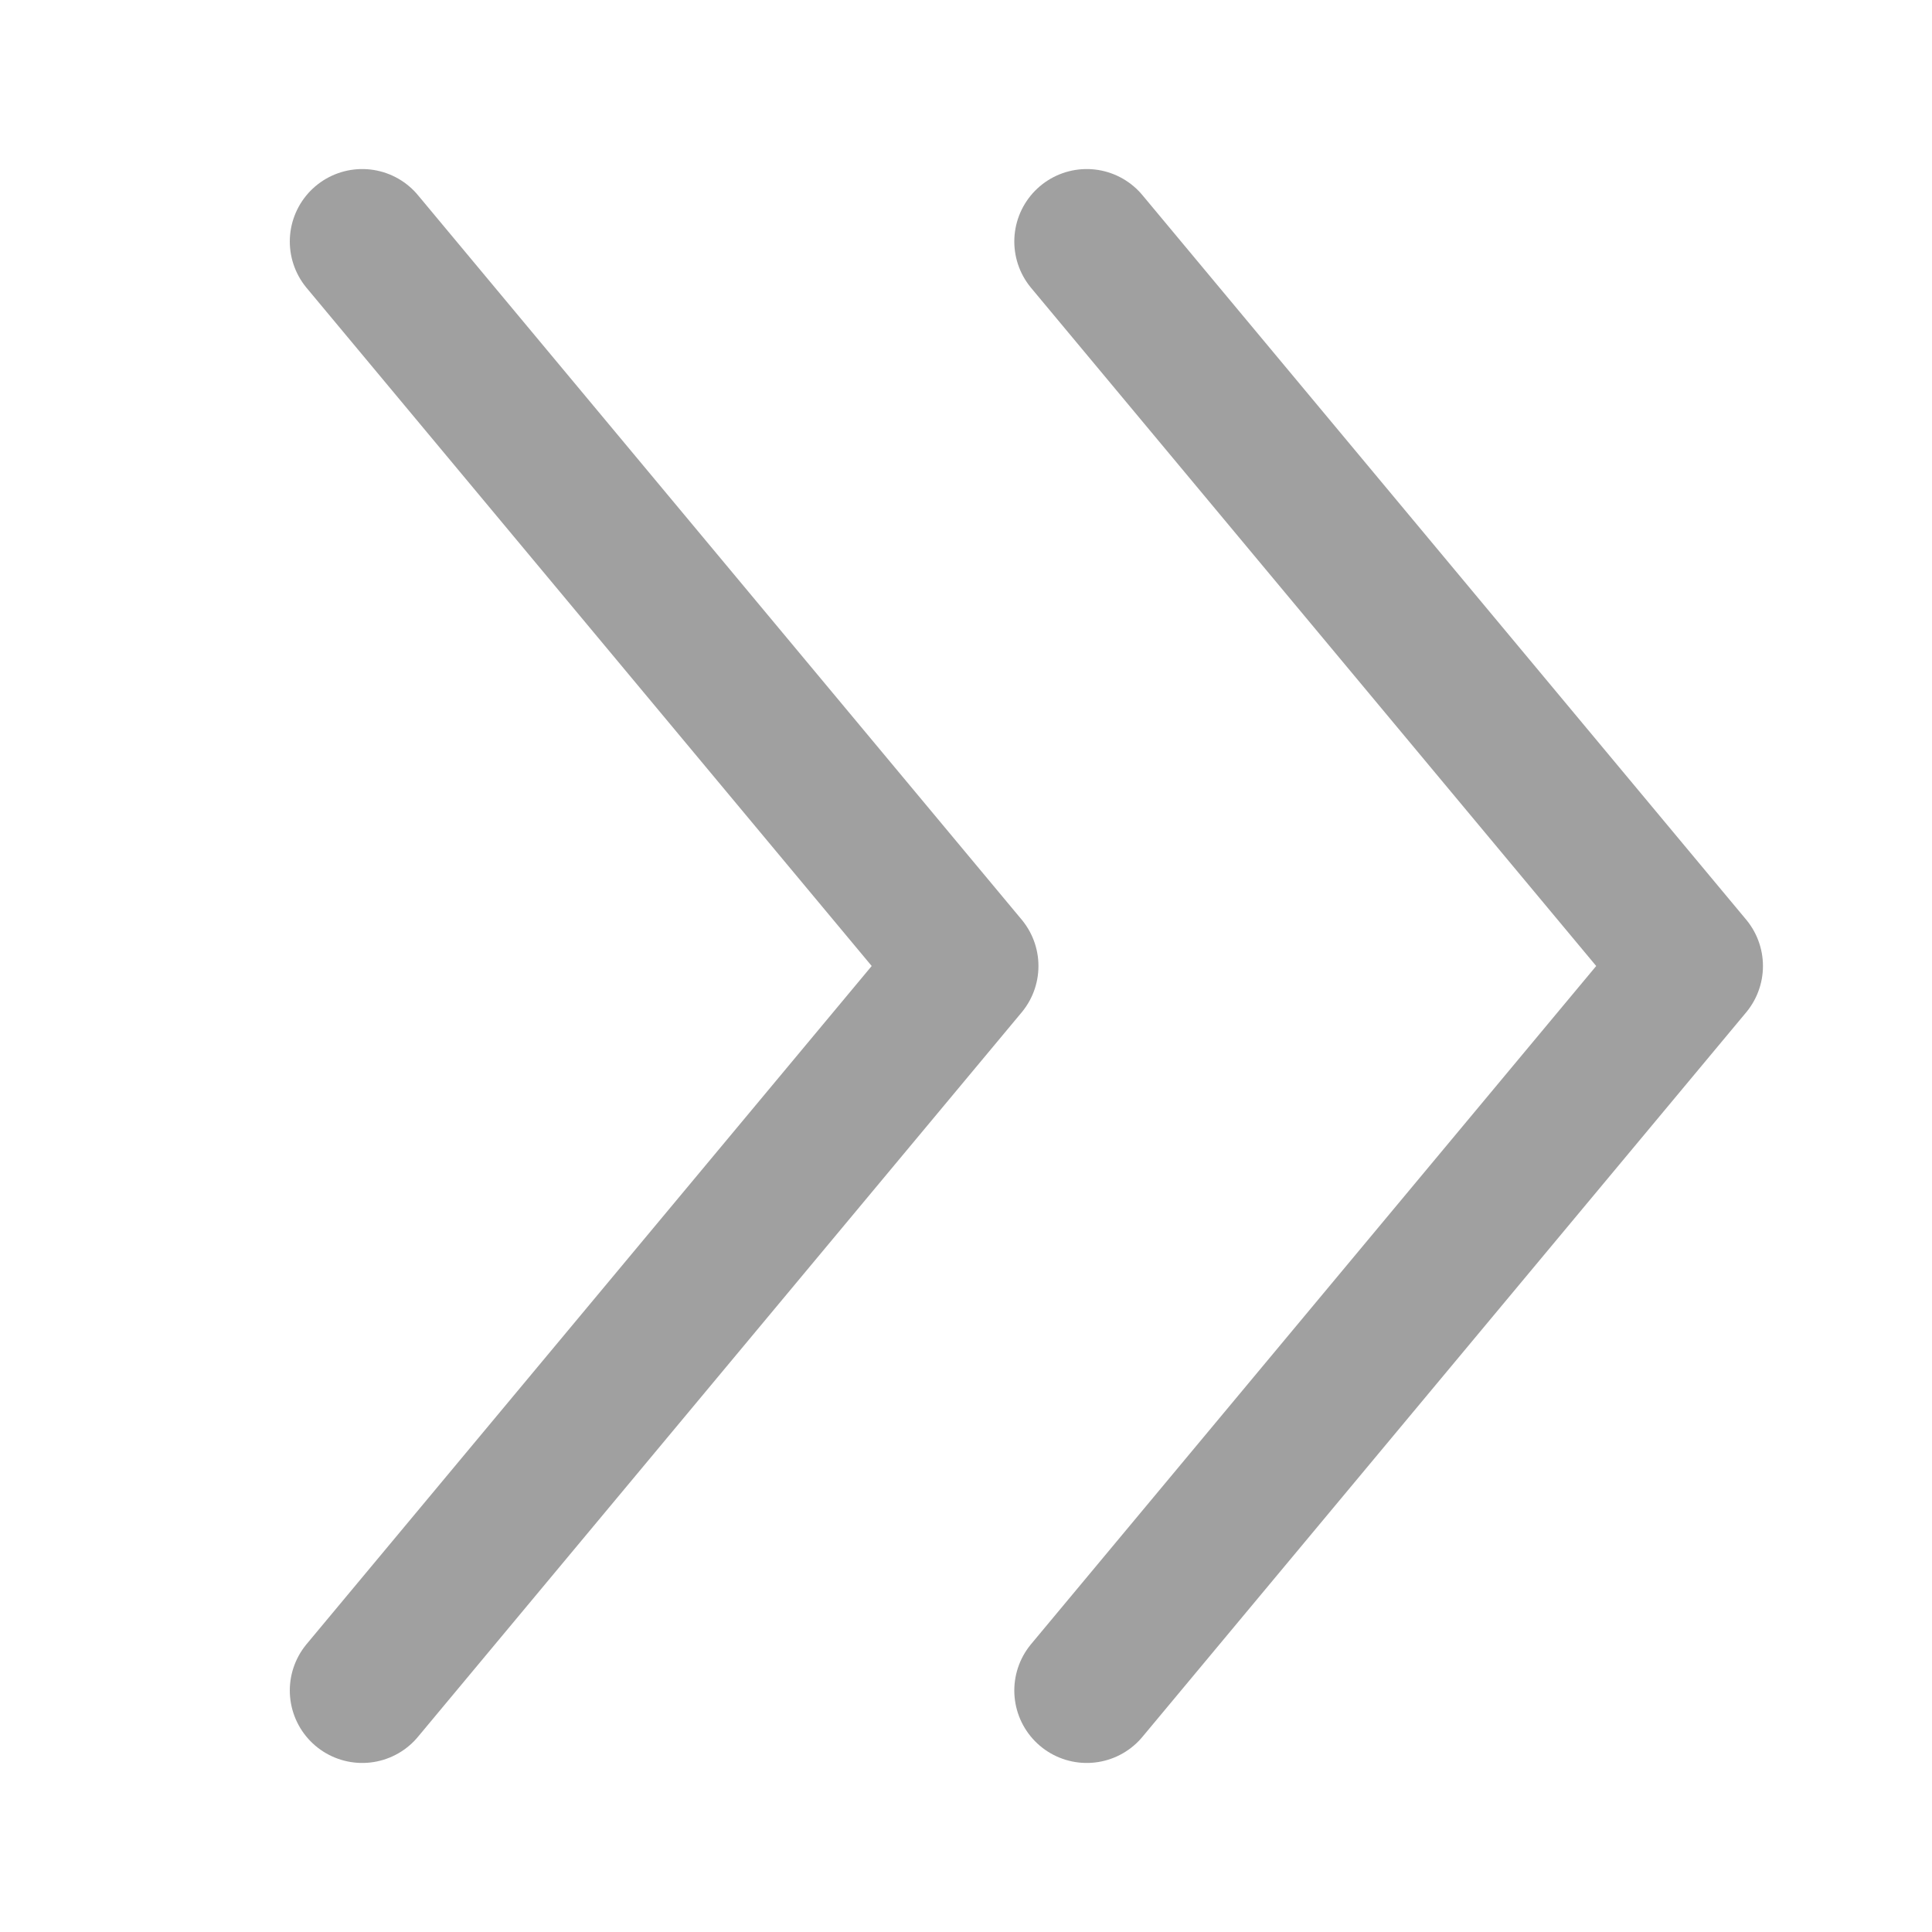
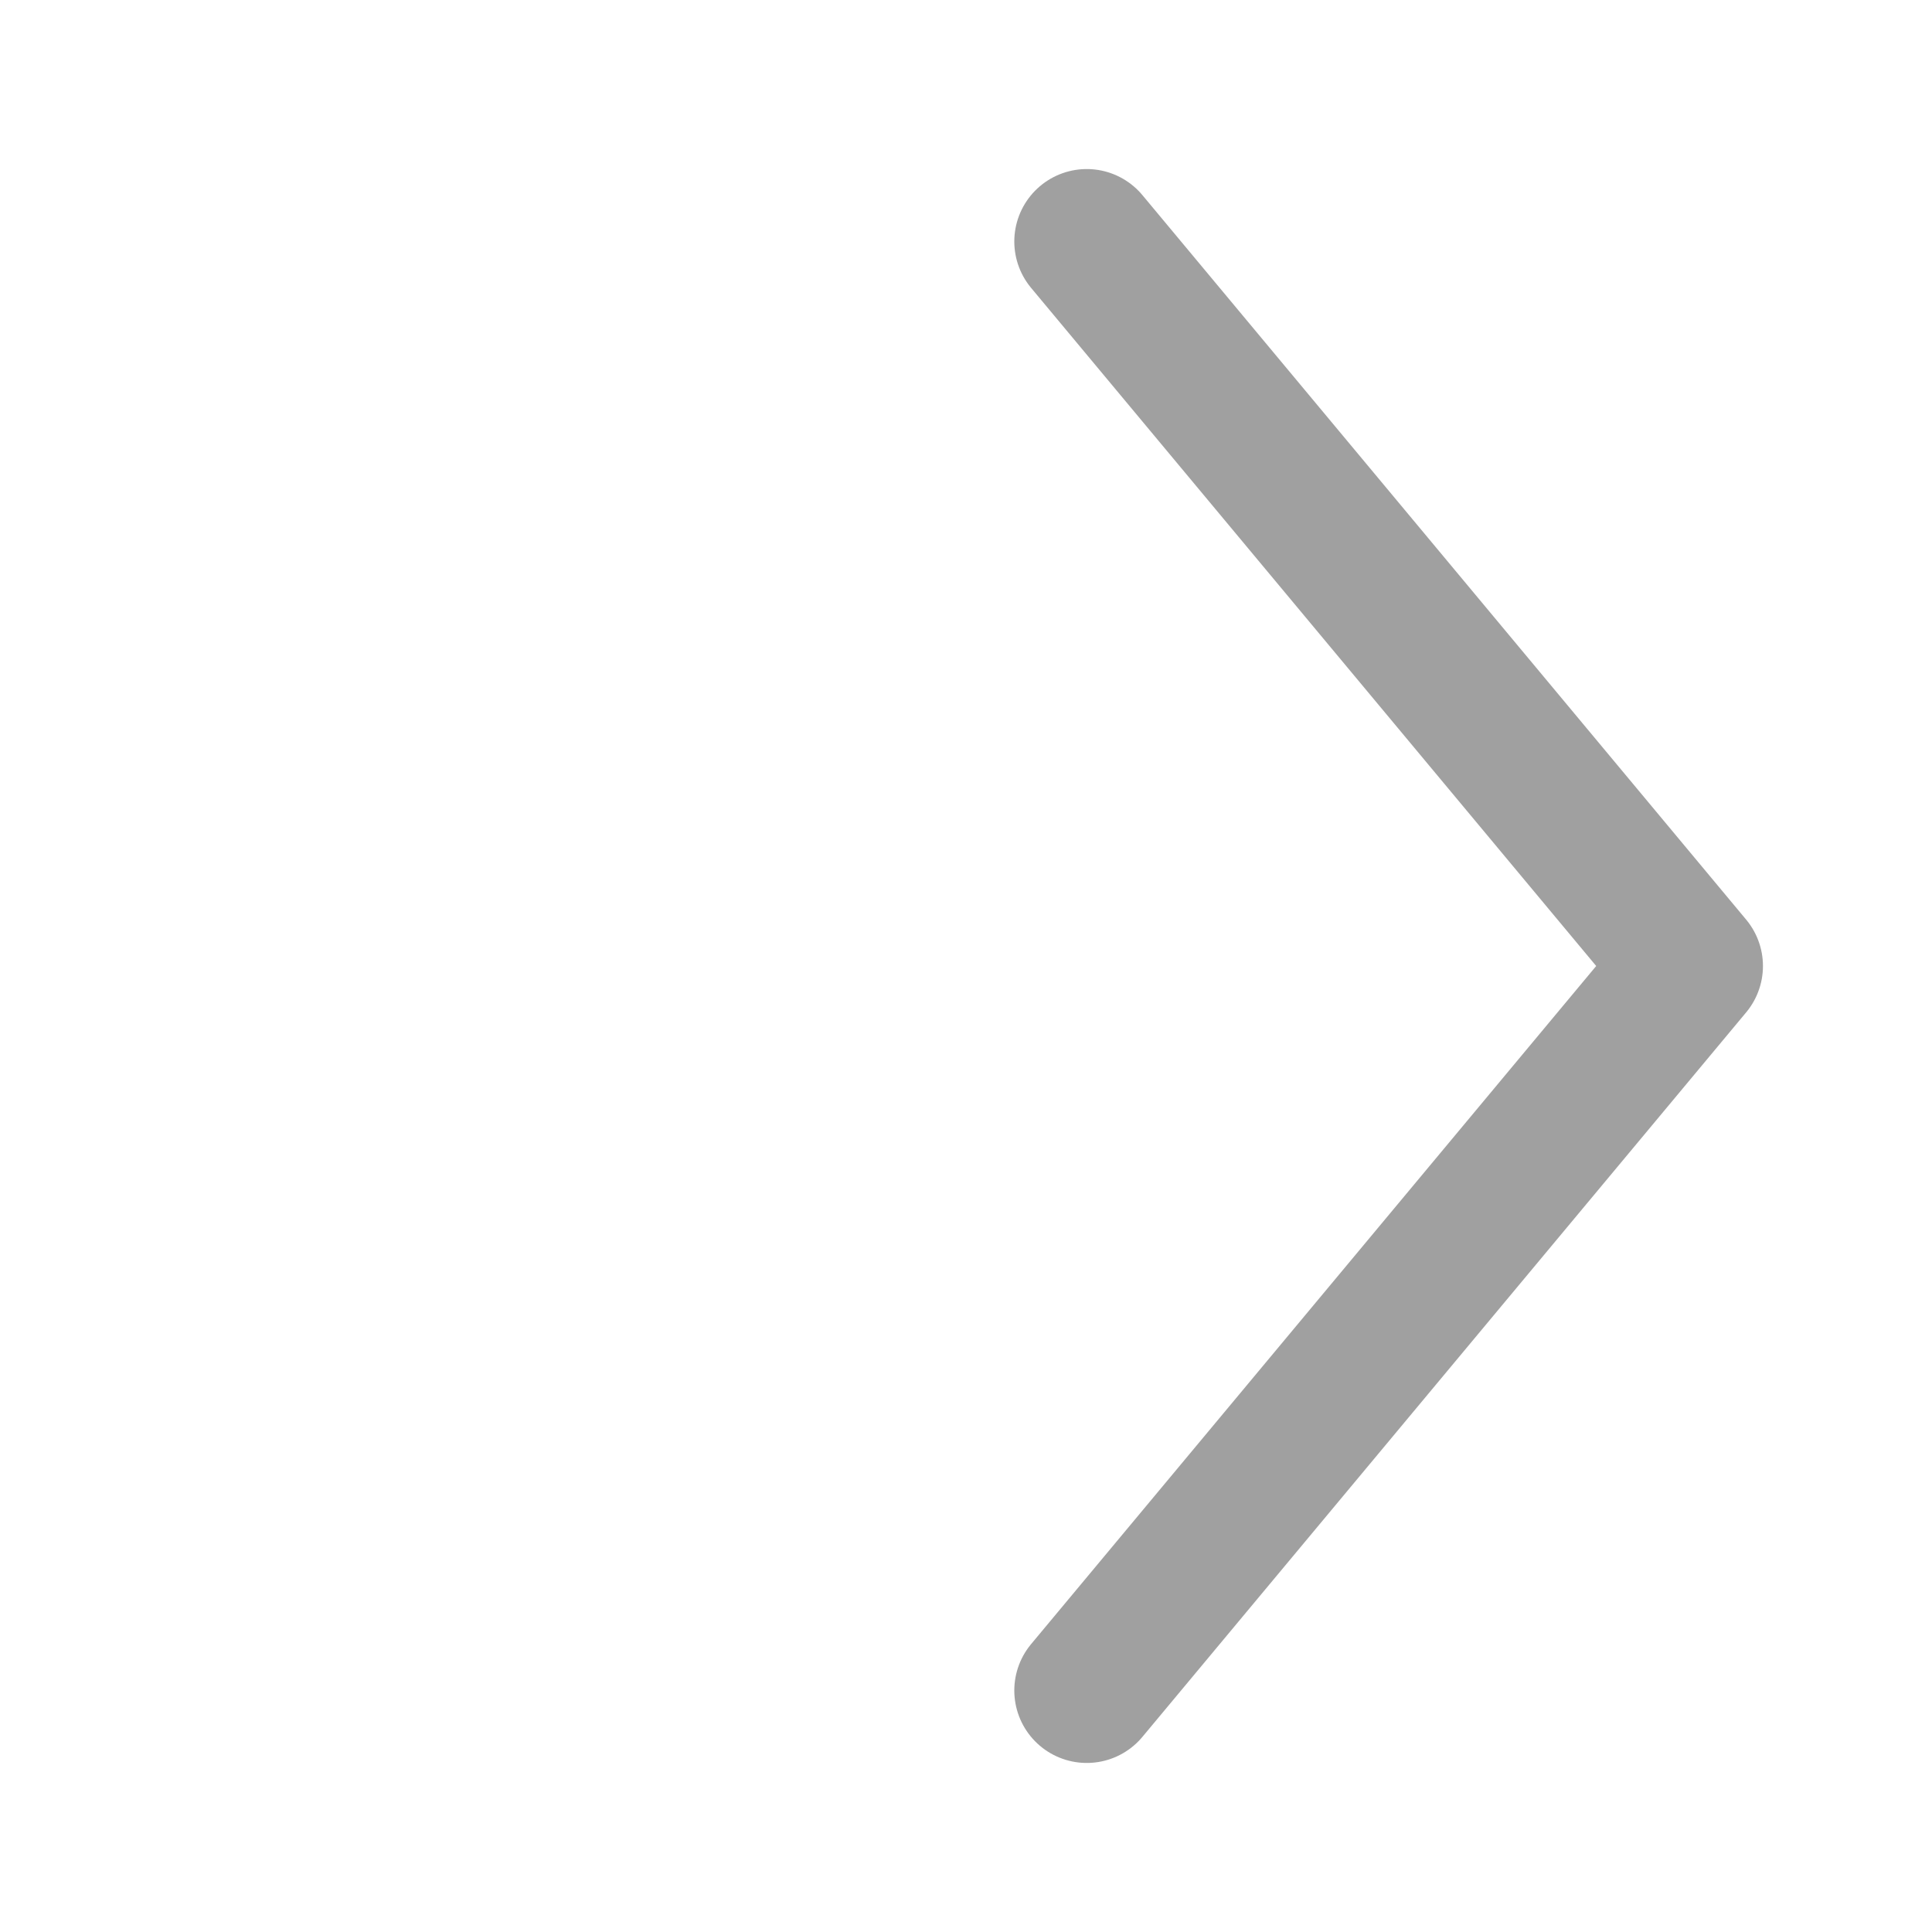
<svg xmlns="http://www.w3.org/2000/svg" width="16" height="16" viewBox="0 0 16 16" fill="none">
  <path d="M9 14L14 8L9 2" stroke="#A0A0A0" stroke-width="1.2" stroke-linecap="round" stroke-linejoin="round" />
-   <path d="M3 14L8 8L3 2" stroke="#A0A0A0" stroke-width="1.2" stroke-linecap="round" stroke-linejoin="round" />
</svg>